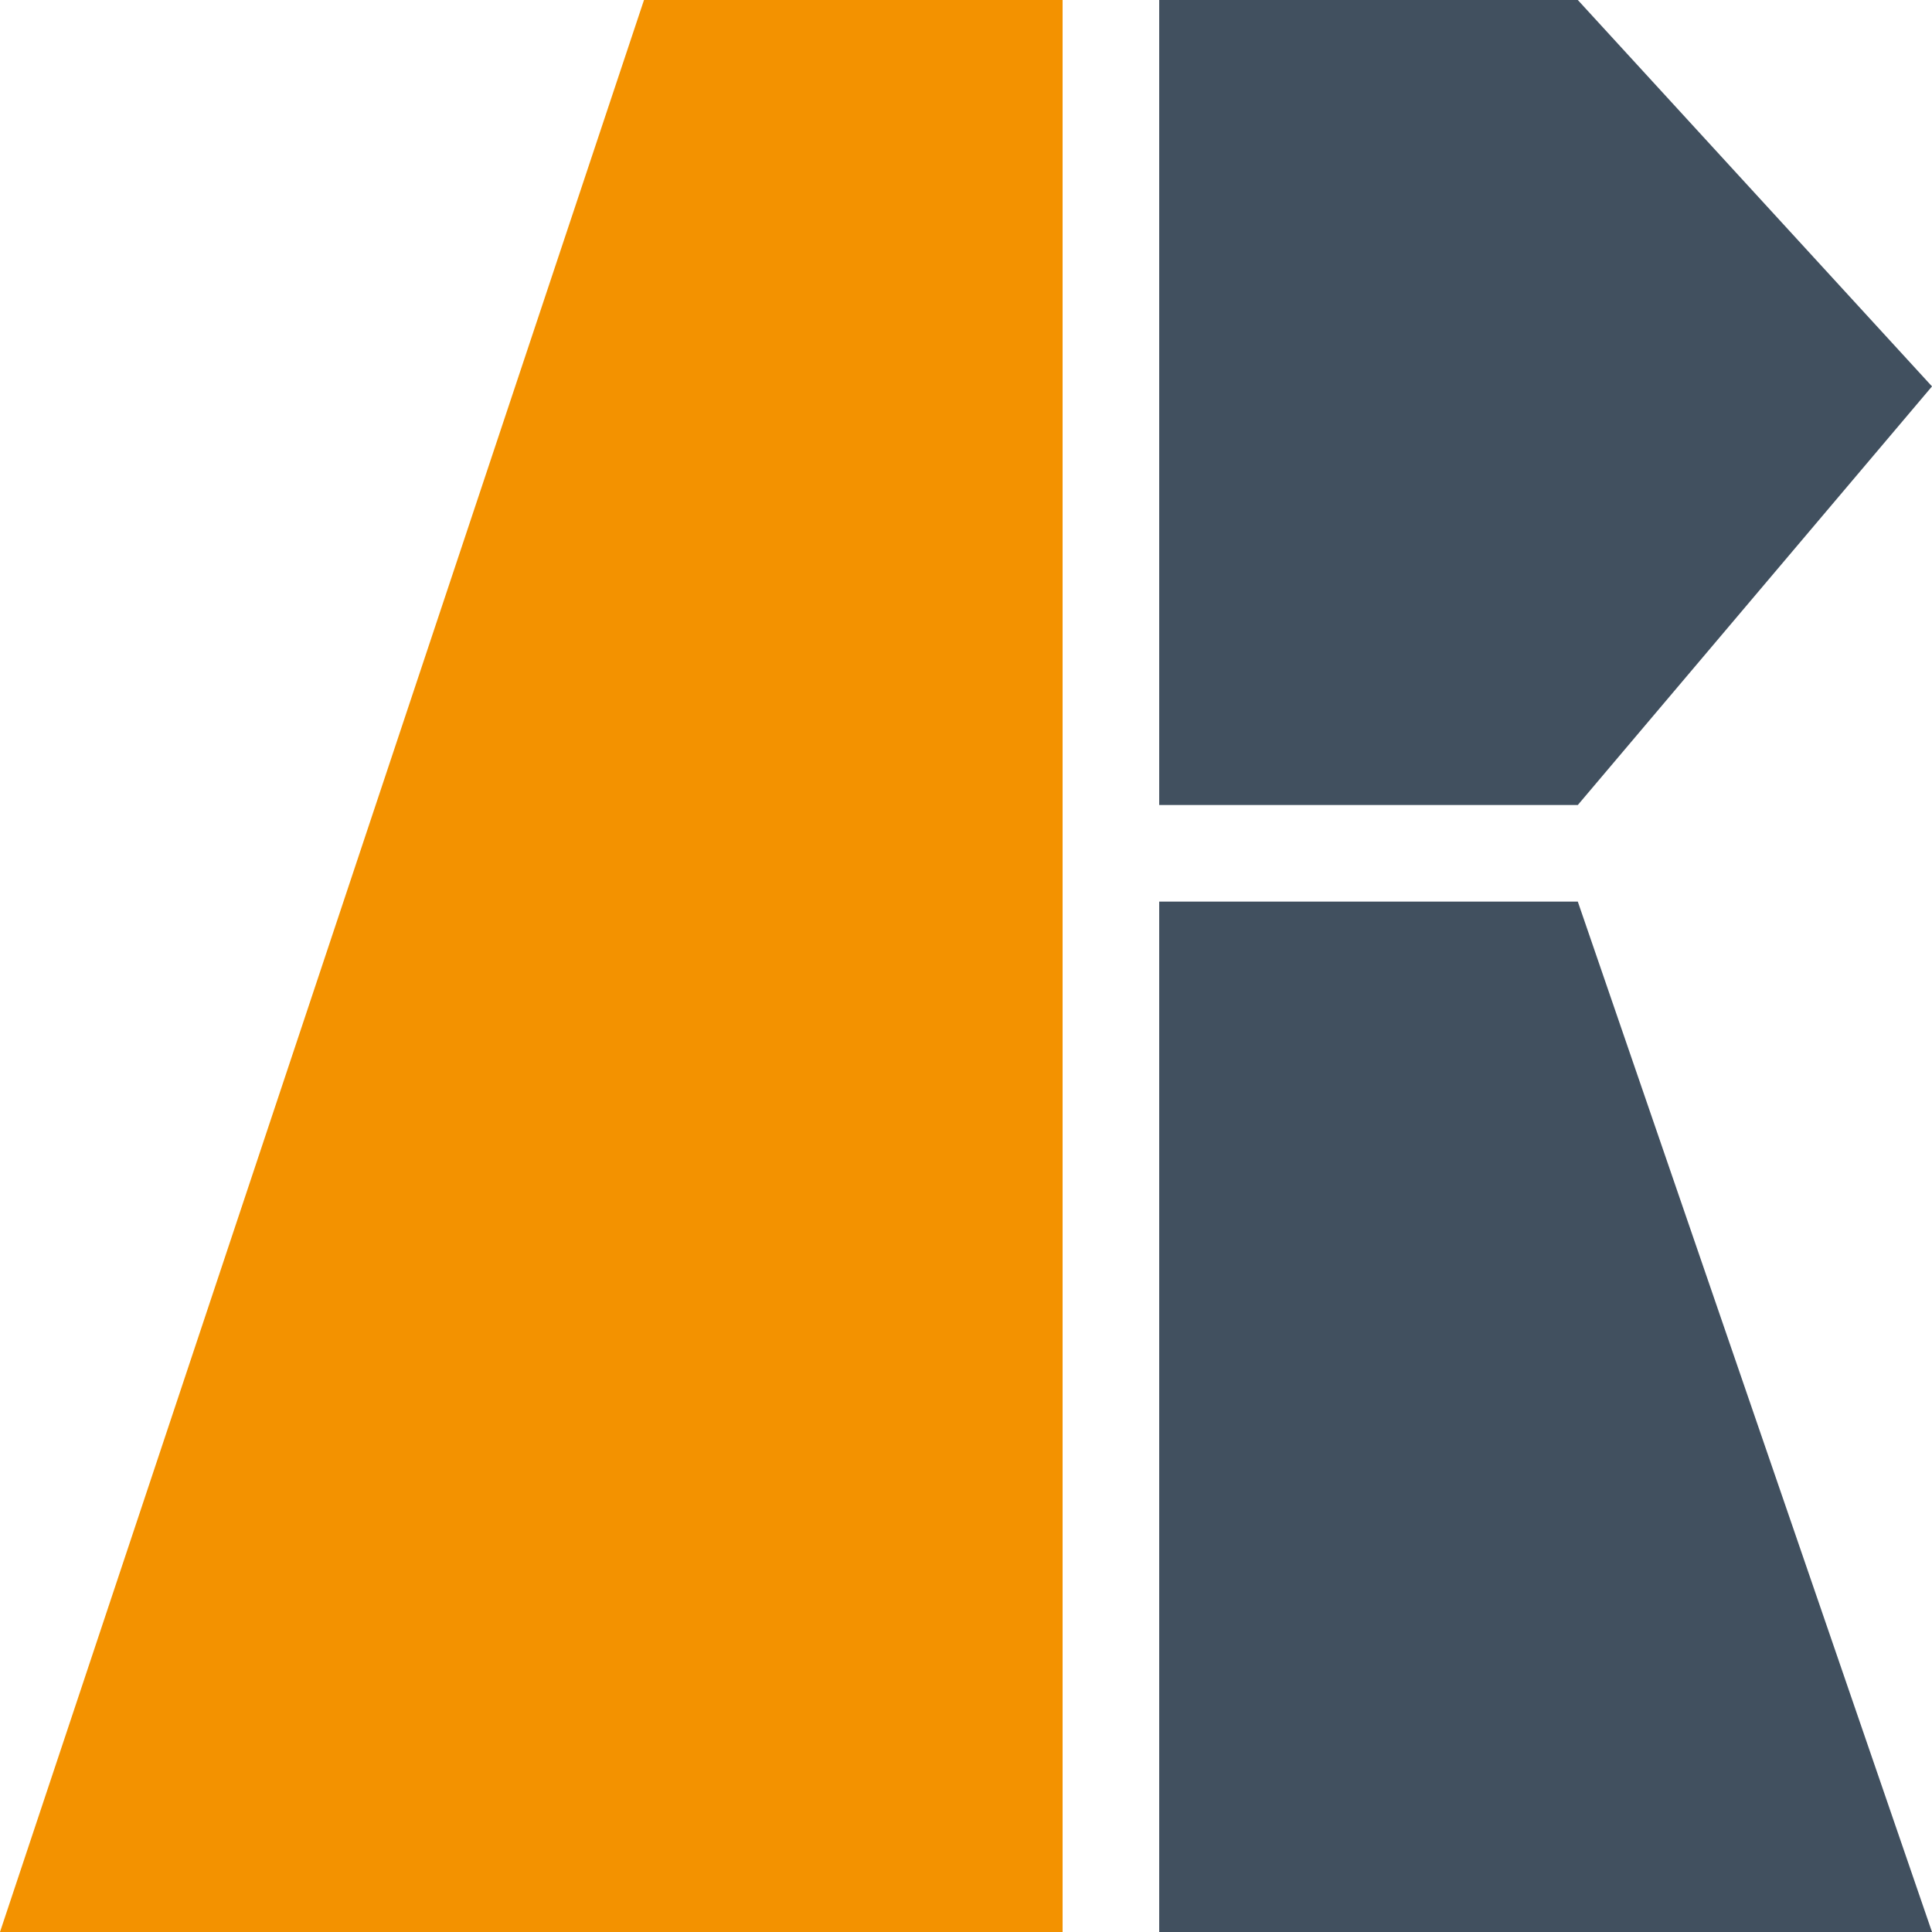
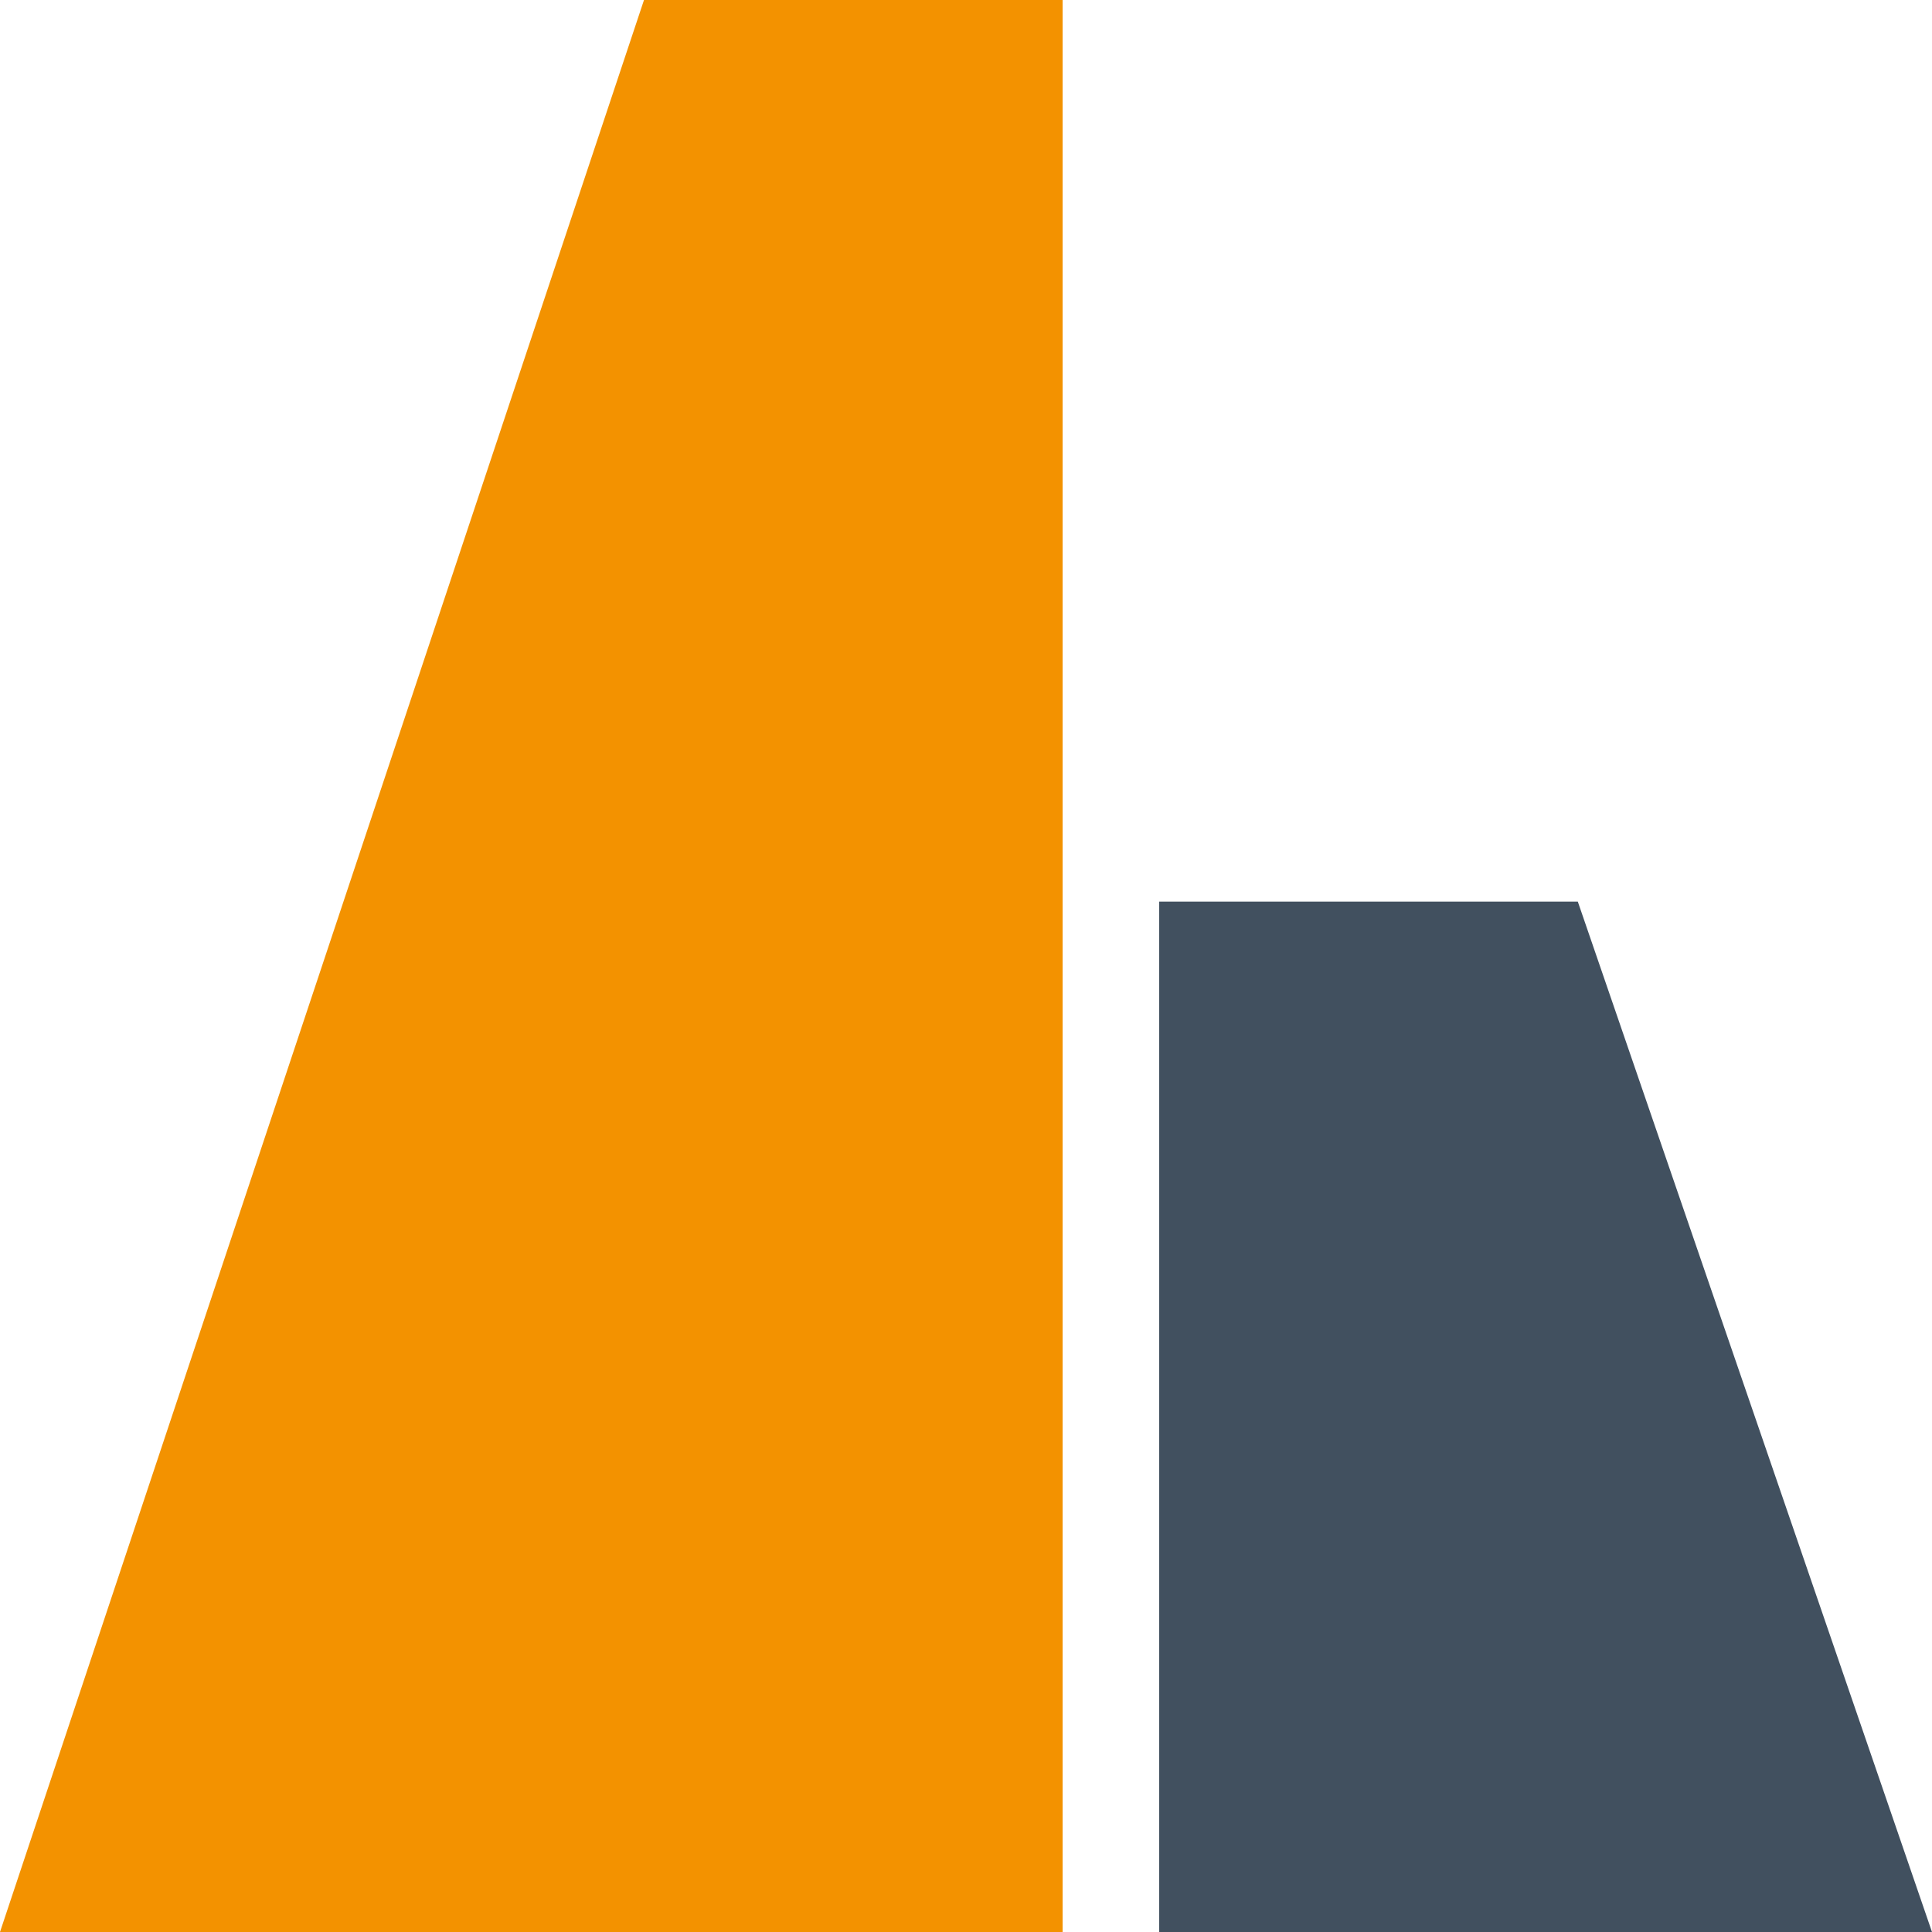
<svg xmlns="http://www.w3.org/2000/svg" version="1.1" id="Calque_1" x="0px" y="0px" viewBox="0 0 300 300" style="enable-background:new 0 0 300 300;" xml:space="preserve">
  <style type="text/css">
	.st0{fill:#41505F;}
	.st1{fill:#F39200;}
</style>
  <polygon points="165,0,100,0,0,300,165,300" class="st1" />
  <polygon points="245,140,180,140,180,300,300,300" class="st0" />
-   <polygon points="180,0,180,125,245,125,300,60,245,0" class="st0" />
</svg>